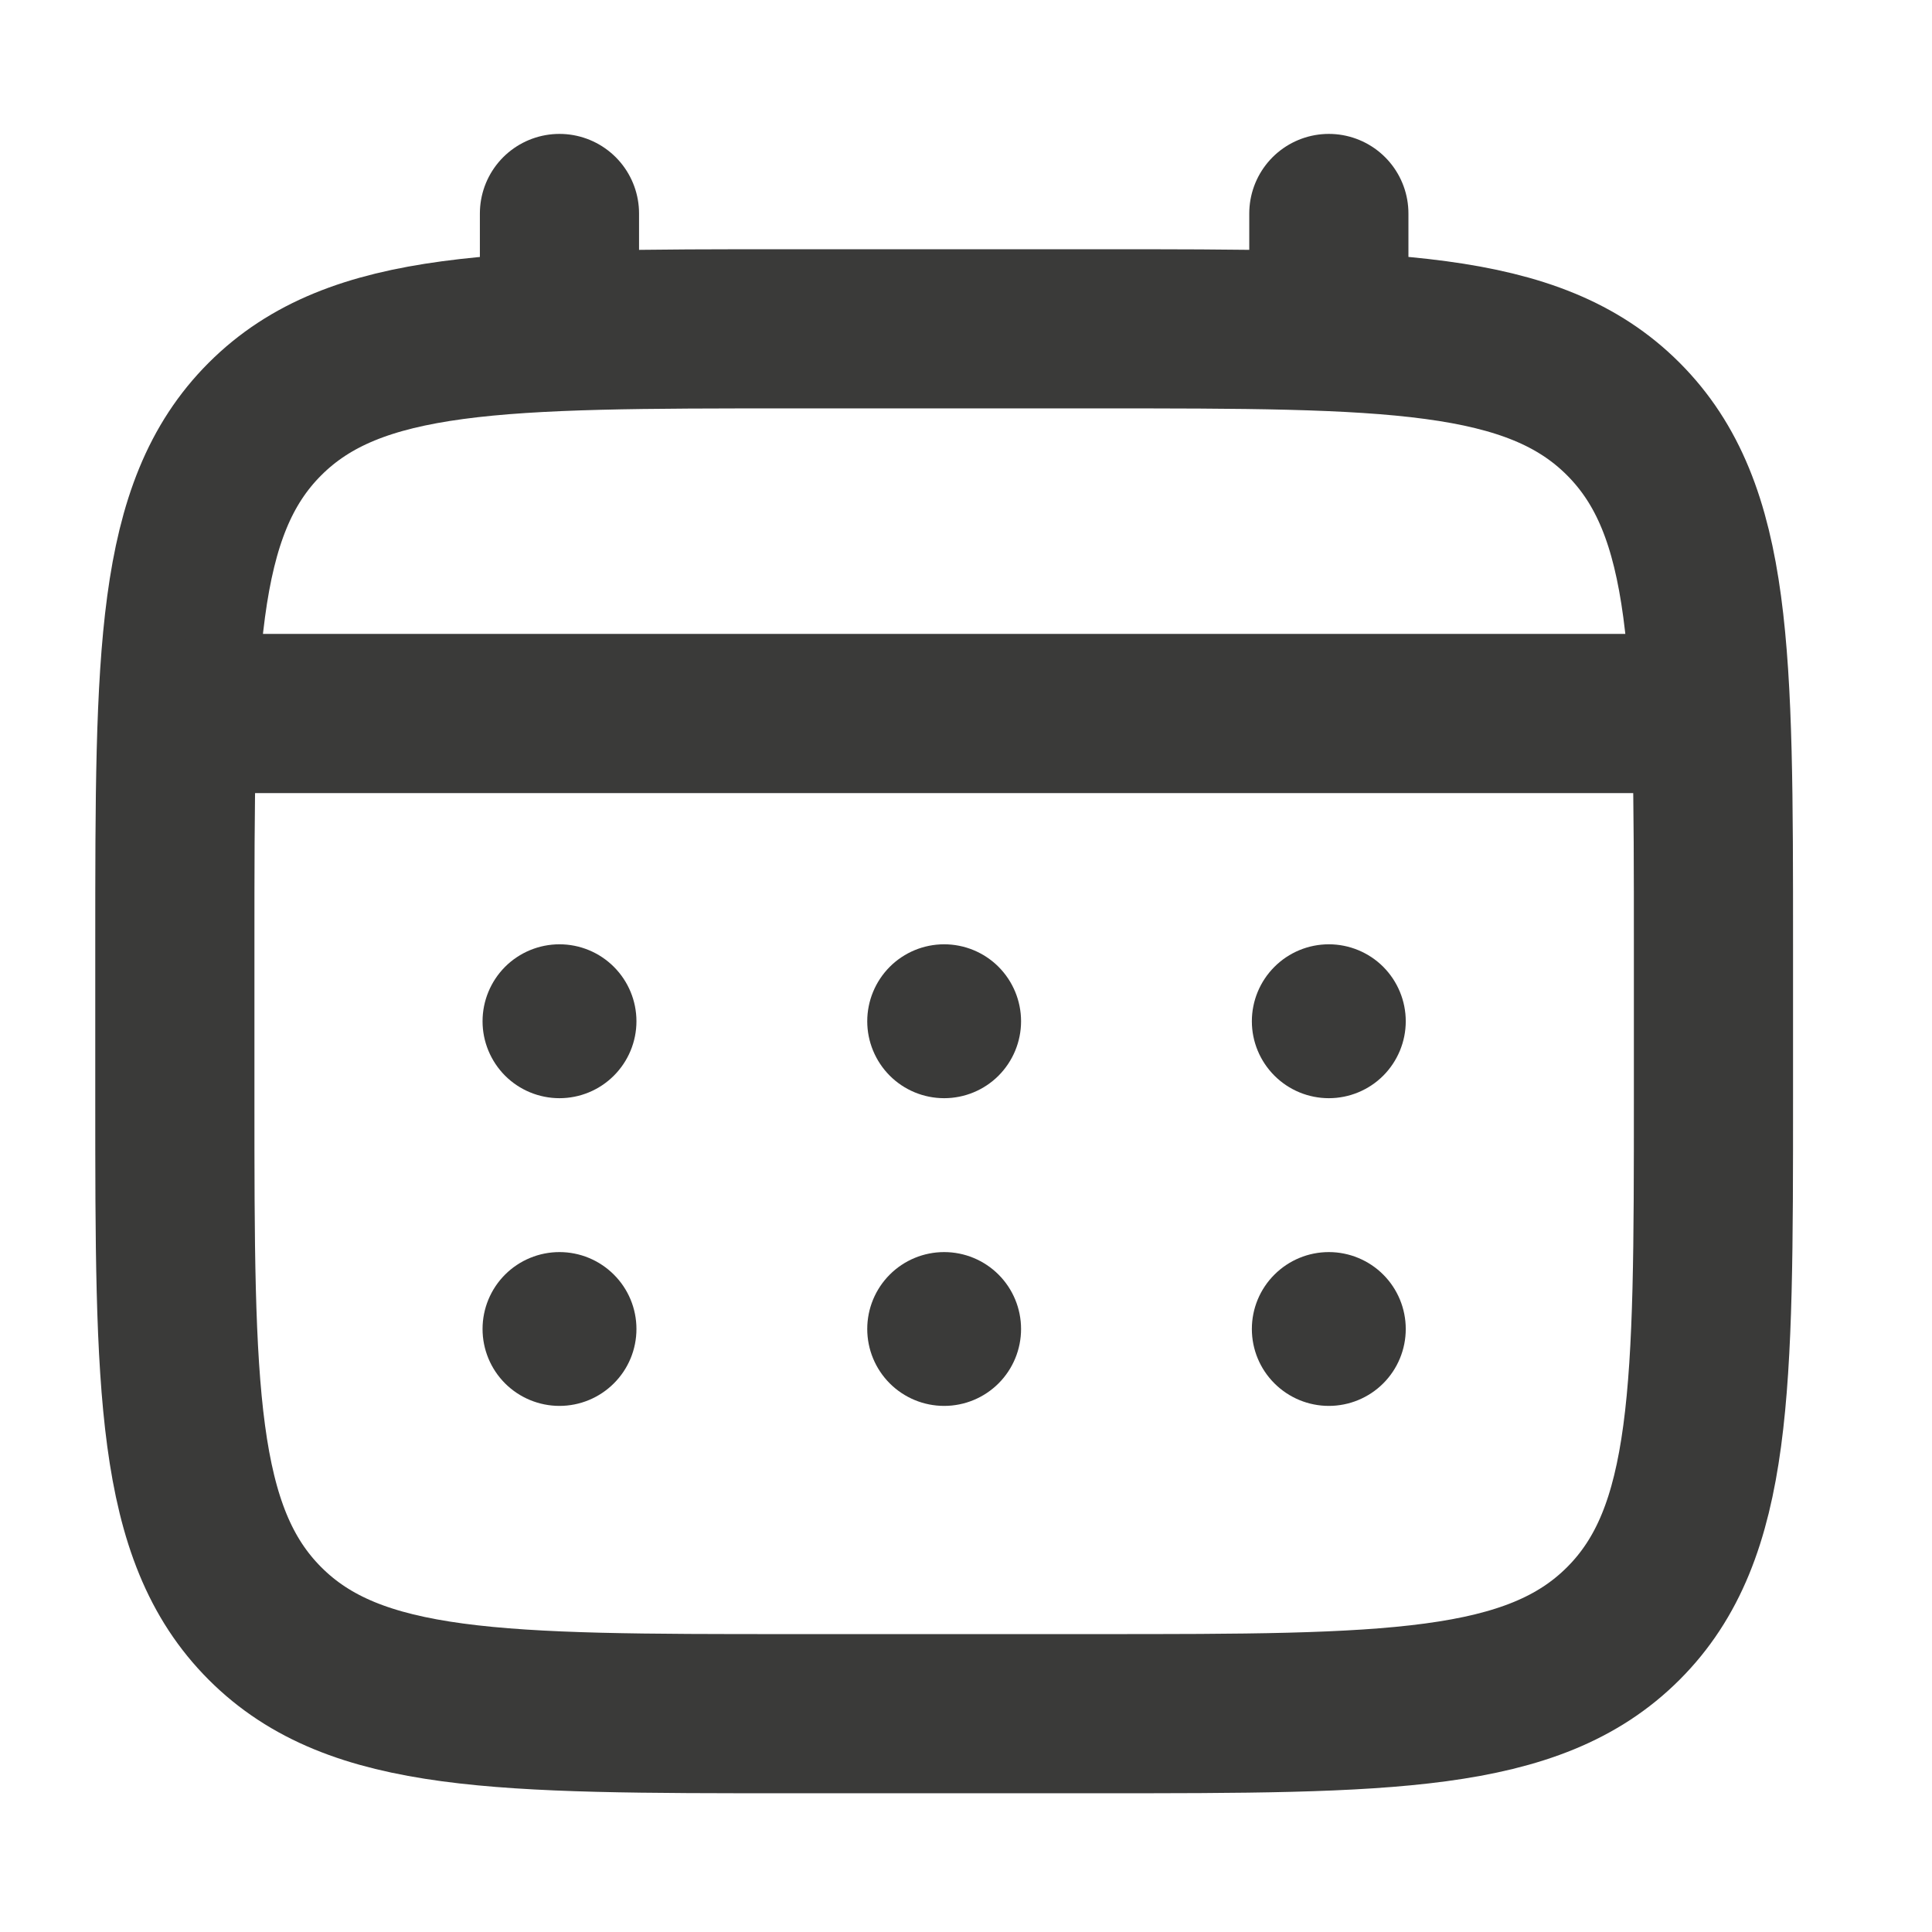
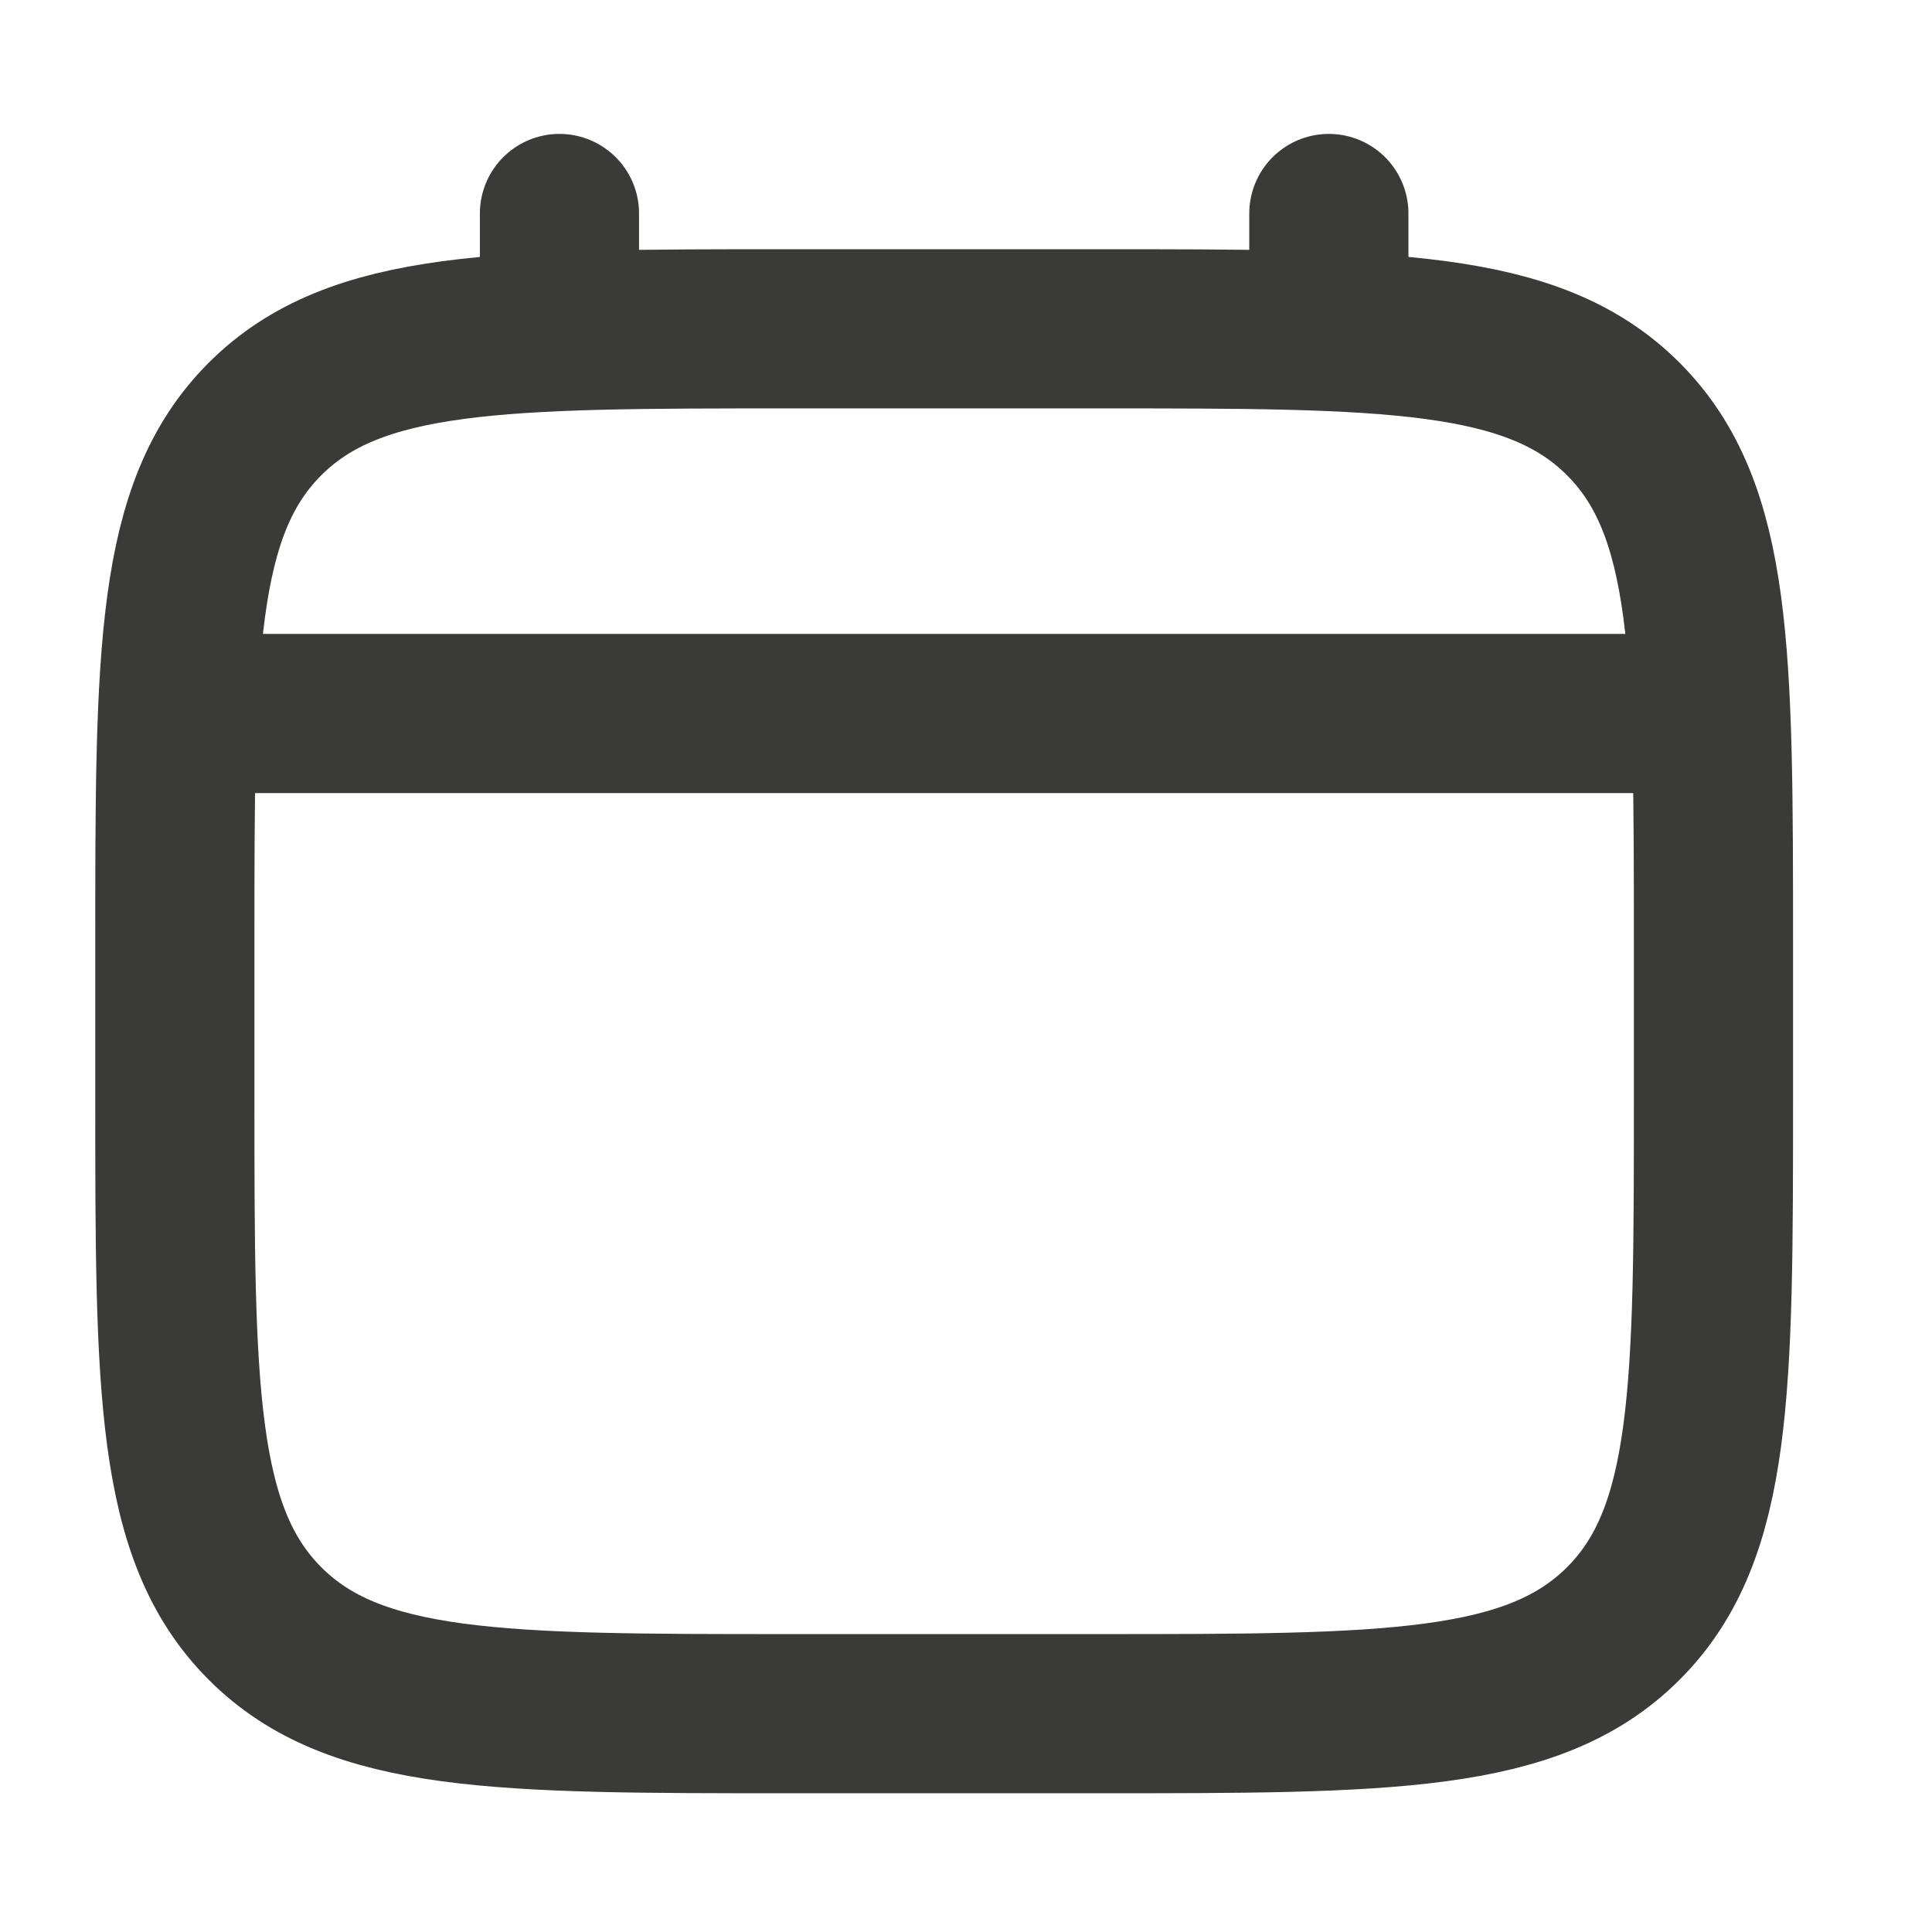
<svg xmlns="http://www.w3.org/2000/svg" width="26" height="26" viewBox="0 0 26 26" fill="none">
  <path d="M2.353 12.708C2.353 8.804 2.353 6.851 3.566 5.639C4.779 4.427 6.731 4.425 10.635 4.425H14.777C18.681 4.425 20.634 4.425 21.846 5.639C23.058 6.852 23.059 8.804 23.059 12.708V14.779C23.059 18.683 23.059 20.636 21.846 21.848C20.633 23.061 18.681 23.062 14.777 23.062H10.635C6.731 23.062 4.778 23.062 3.566 21.848C2.354 20.635 2.353 18.683 2.353 14.779V12.708Z" stroke="#3A3A39" stroke-width="2.142" />
  <path d="M7.529 4.426V2.873M17.883 4.426V2.873M2.87 9.602H22.542" stroke="#3A3A39" stroke-width="2.142" stroke-linecap="round" />
-   <path d="M18.918 17.885C18.918 18.16 18.809 18.423 18.615 18.617C18.421 18.811 18.157 18.92 17.883 18.92C17.608 18.92 17.345 18.811 17.151 18.617C16.956 18.423 16.847 18.16 16.847 17.885C16.847 17.61 16.956 17.347 17.151 17.153C17.345 16.959 17.608 16.85 17.883 16.85C18.157 16.85 18.421 16.959 18.615 17.153C18.809 17.347 18.918 17.61 18.918 17.885ZM18.918 13.744C18.918 14.018 18.809 14.281 18.615 14.476C18.421 14.67 18.157 14.779 17.883 14.779C17.608 14.779 17.345 14.67 17.151 14.476C16.956 14.281 16.847 14.018 16.847 13.744C16.847 13.469 16.956 13.206 17.151 13.011C17.345 12.817 17.608 12.708 17.883 12.708C18.157 12.708 18.421 12.817 18.615 13.011C18.809 13.206 18.918 13.469 18.918 13.744ZM13.741 17.885C13.741 18.16 13.632 18.423 13.438 18.617C13.244 18.811 12.981 18.92 12.706 18.92C12.431 18.92 12.168 18.811 11.974 18.617C11.78 18.423 11.671 18.16 11.671 17.885C11.671 17.61 11.78 17.347 11.974 17.153C12.168 16.959 12.431 16.85 12.706 16.85C12.981 16.85 13.244 16.959 13.438 17.153C13.632 17.347 13.741 17.61 13.741 17.885ZM13.741 13.744C13.741 14.018 13.632 14.281 13.438 14.476C13.244 14.67 12.981 14.779 12.706 14.779C12.431 14.779 12.168 14.67 11.974 14.476C11.78 14.281 11.671 14.018 11.671 13.744C11.671 13.469 11.78 13.206 11.974 13.011C12.168 12.817 12.431 12.708 12.706 12.708C12.981 12.708 13.244 12.817 13.438 13.011C13.632 13.206 13.741 13.469 13.741 13.744ZM8.565 17.885C8.565 18.16 8.456 18.423 8.261 18.617C8.067 18.811 7.804 18.92 7.529 18.92C7.255 18.92 6.991 18.811 6.797 18.617C6.603 18.423 6.494 18.16 6.494 17.885C6.494 17.61 6.603 17.347 6.797 17.153C6.991 16.959 7.255 16.85 7.529 16.85C7.804 16.85 8.067 16.959 8.261 17.153C8.456 17.347 8.565 17.61 8.565 17.885ZM8.565 13.744C8.565 14.018 8.456 14.281 8.261 14.476C8.067 14.67 7.804 14.779 7.529 14.779C7.255 14.779 6.991 14.67 6.797 14.476C6.603 14.281 6.494 14.018 6.494 13.744C6.494 13.469 6.603 13.206 6.797 13.011C6.991 12.817 7.255 12.708 7.529 12.708C7.804 12.708 8.067 12.817 8.261 13.011C8.456 13.206 8.565 13.469 8.565 13.744Z" fill="#3A3A39" />
</svg>